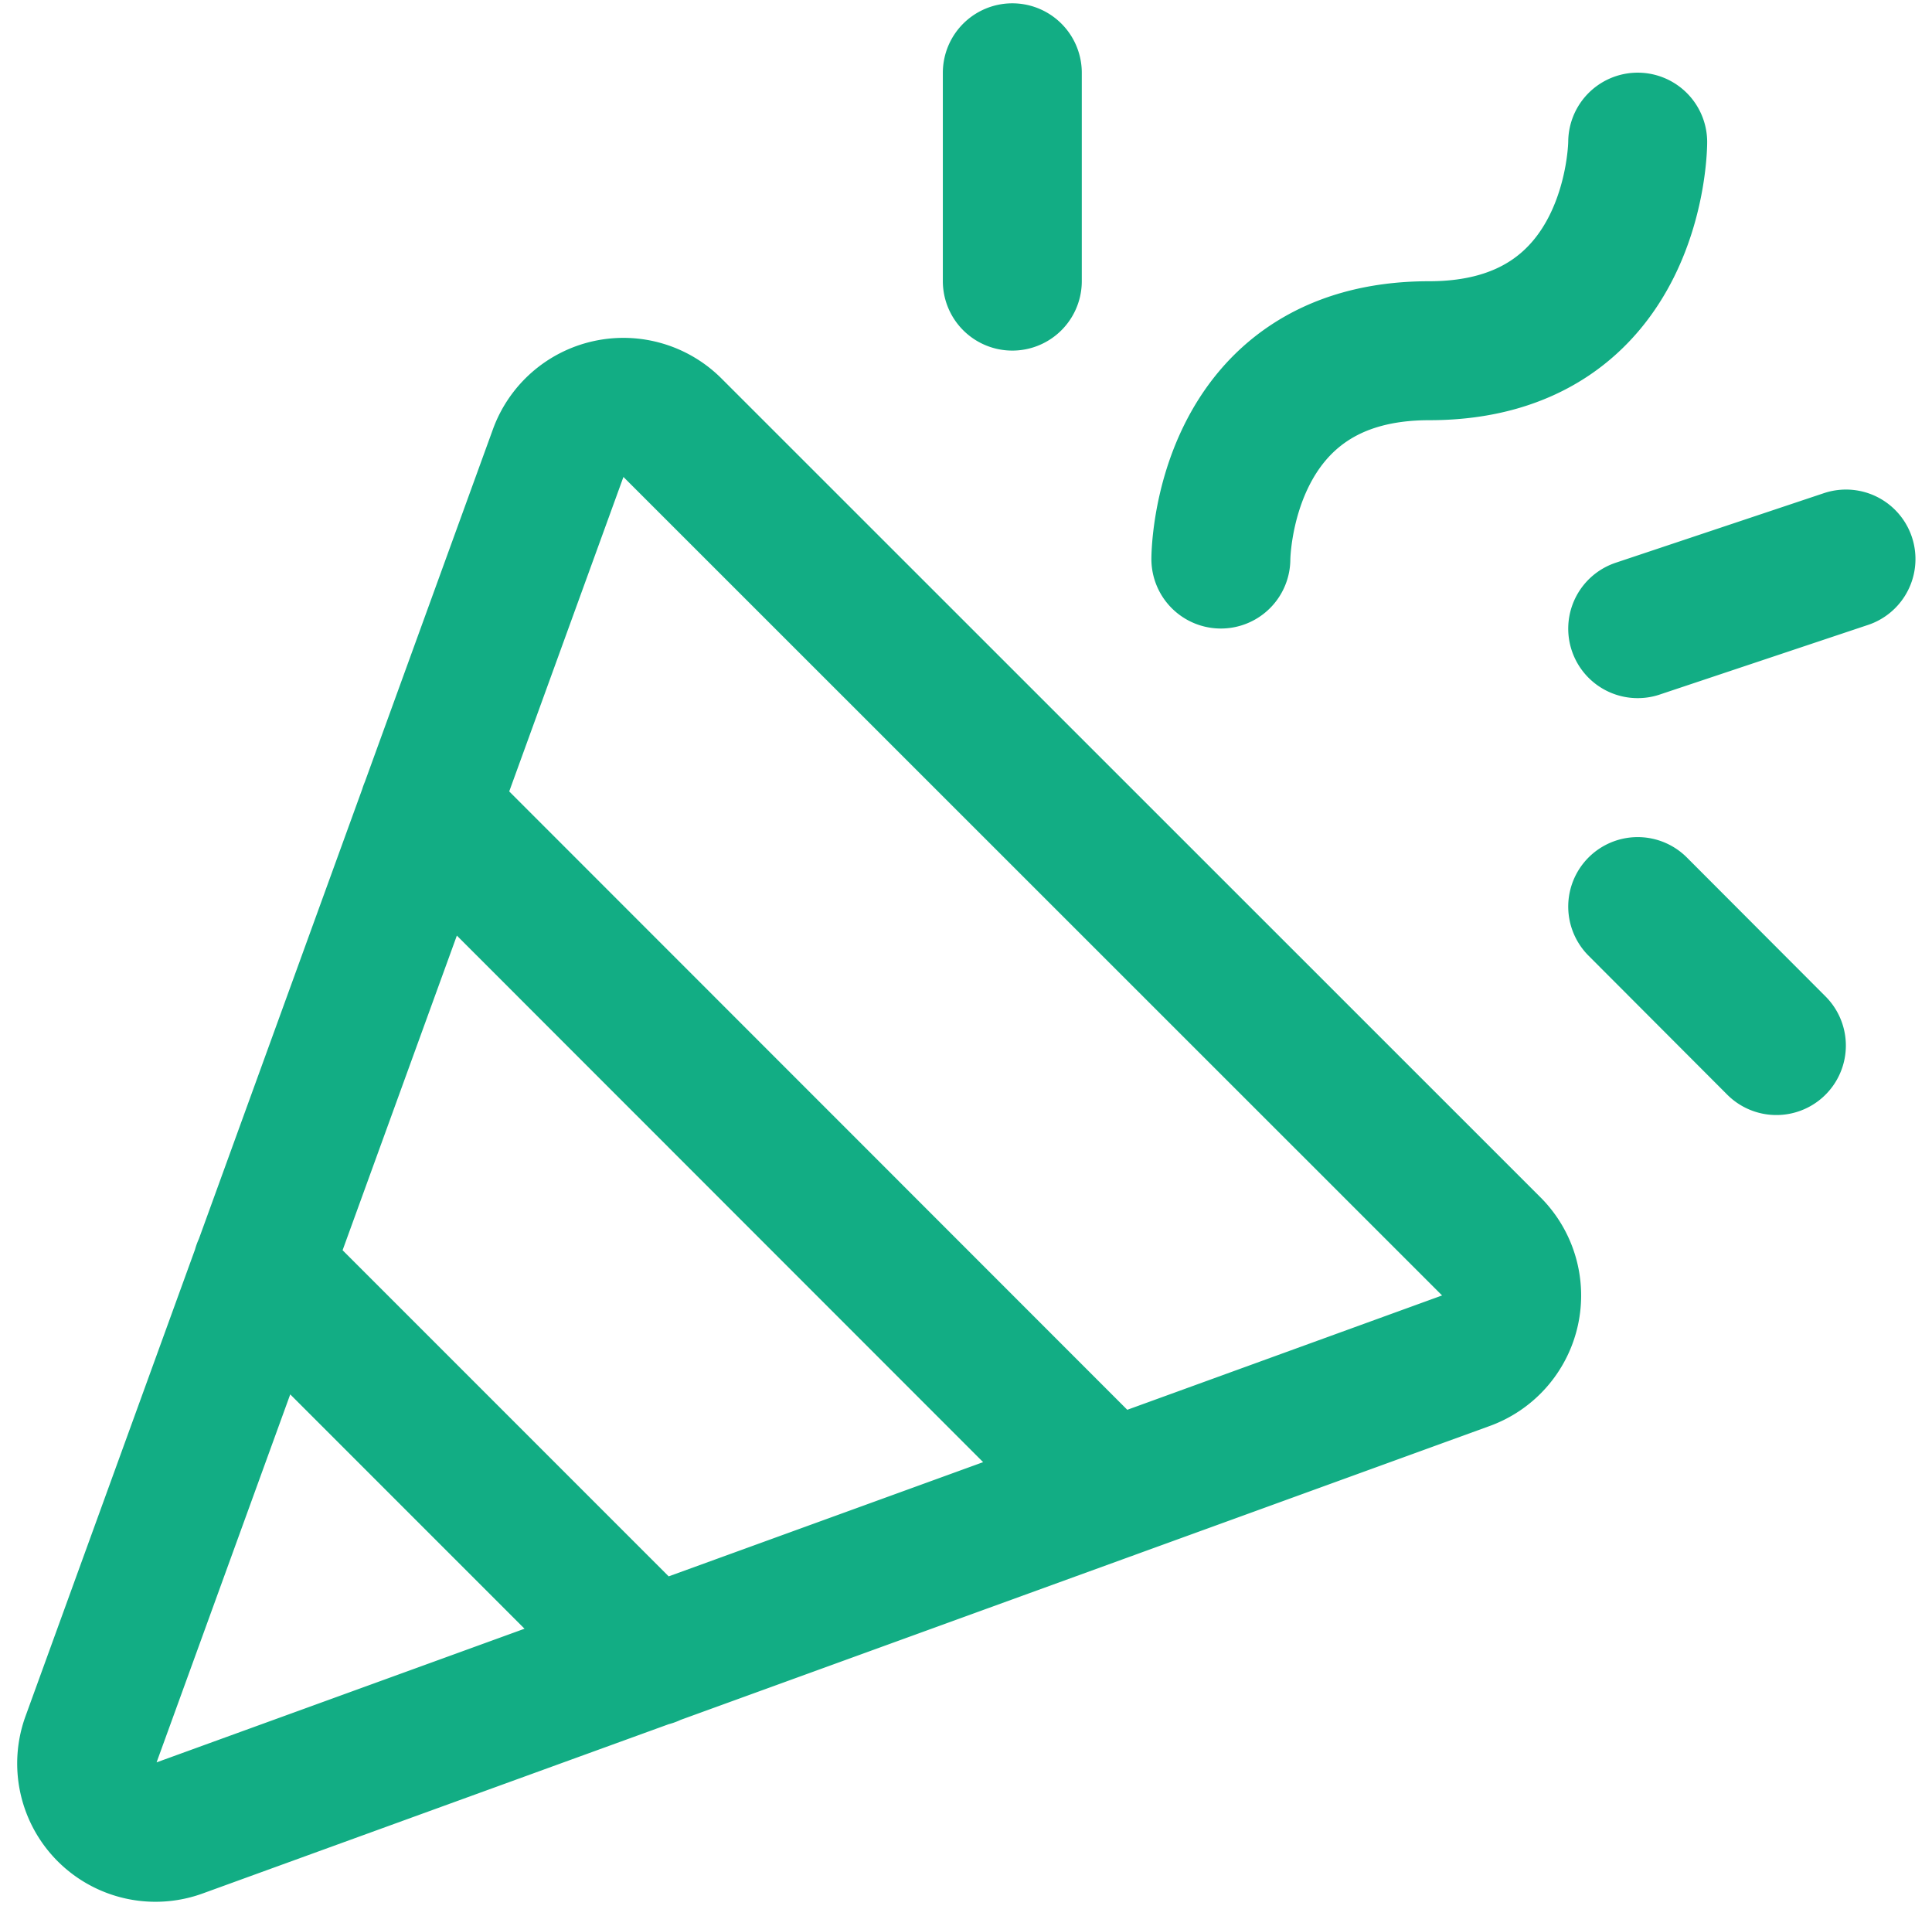
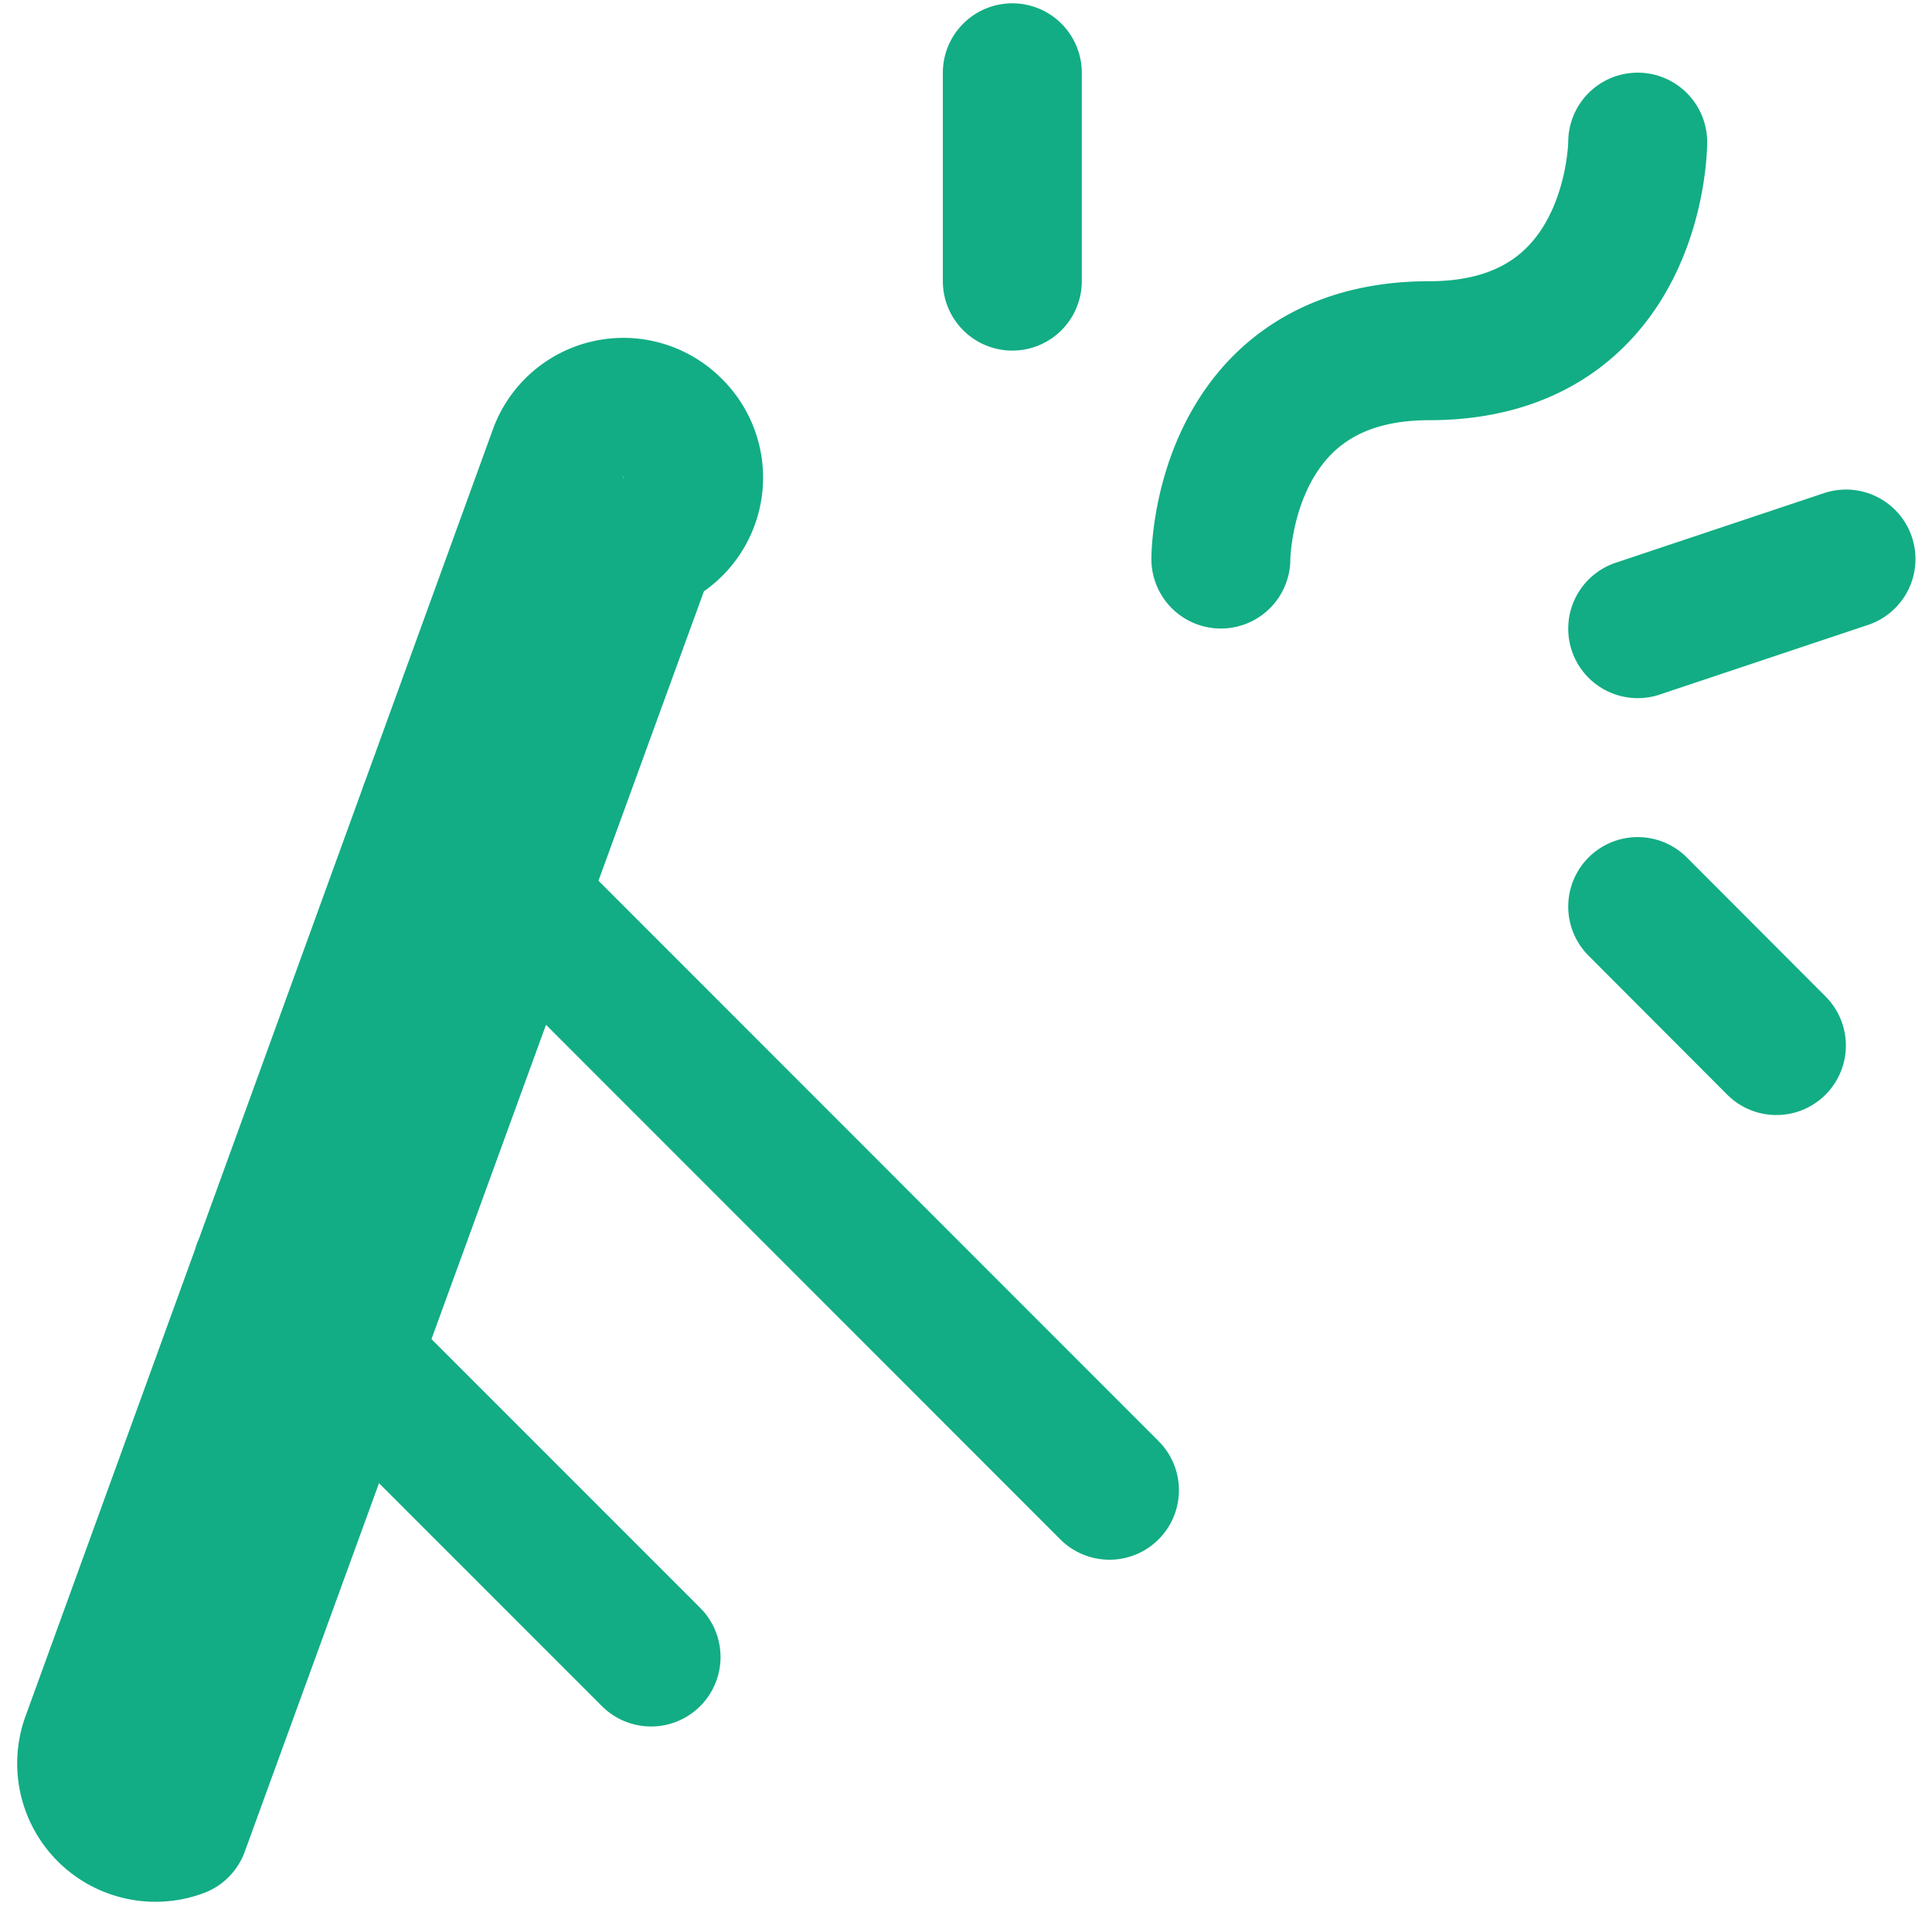
<svg xmlns="http://www.w3.org/2000/svg" width="73" height="72" fill="none">
-   <path stroke="#12AD84" stroke-linecap="round" stroke-linejoin="round" stroke-width="5.25" d="m3.44 65.71 17.65-48.59a2.62 2.62 0 0 1 4.33-.95l30.91 30.9a2.62 2.62 0 0 1-.95 4.34L6.78 69.06a2.6 2.6 0 0 1-3.34-3.35v0Zm42.69-44.59s0-7.87 7.87-7.87c7.88 0 7.88-7.88 7.88-7.88M24.6 62.6 9.9 47.9M38.25 2.75v7.87m23.63 23.63 5.24 5.25m-5.24-15.75 7.87-2.63M16.2 30.57 41.92 56.3" />
+   <path stroke="#12AD84" stroke-linecap="round" stroke-linejoin="round" stroke-width="5.25" d="m3.44 65.71 17.65-48.59a2.62 2.62 0 0 1 4.33-.95a2.62 2.62 0 0 1-.95 4.34L6.78 69.06a2.6 2.6 0 0 1-3.34-3.35v0Zm42.69-44.59s0-7.87 7.87-7.87c7.88 0 7.88-7.88 7.88-7.88M24.6 62.6 9.9 47.9M38.25 2.75v7.87m23.63 23.63 5.24 5.25m-5.24-15.75 7.87-2.63M16.2 30.57 41.92 56.3" />
</svg>